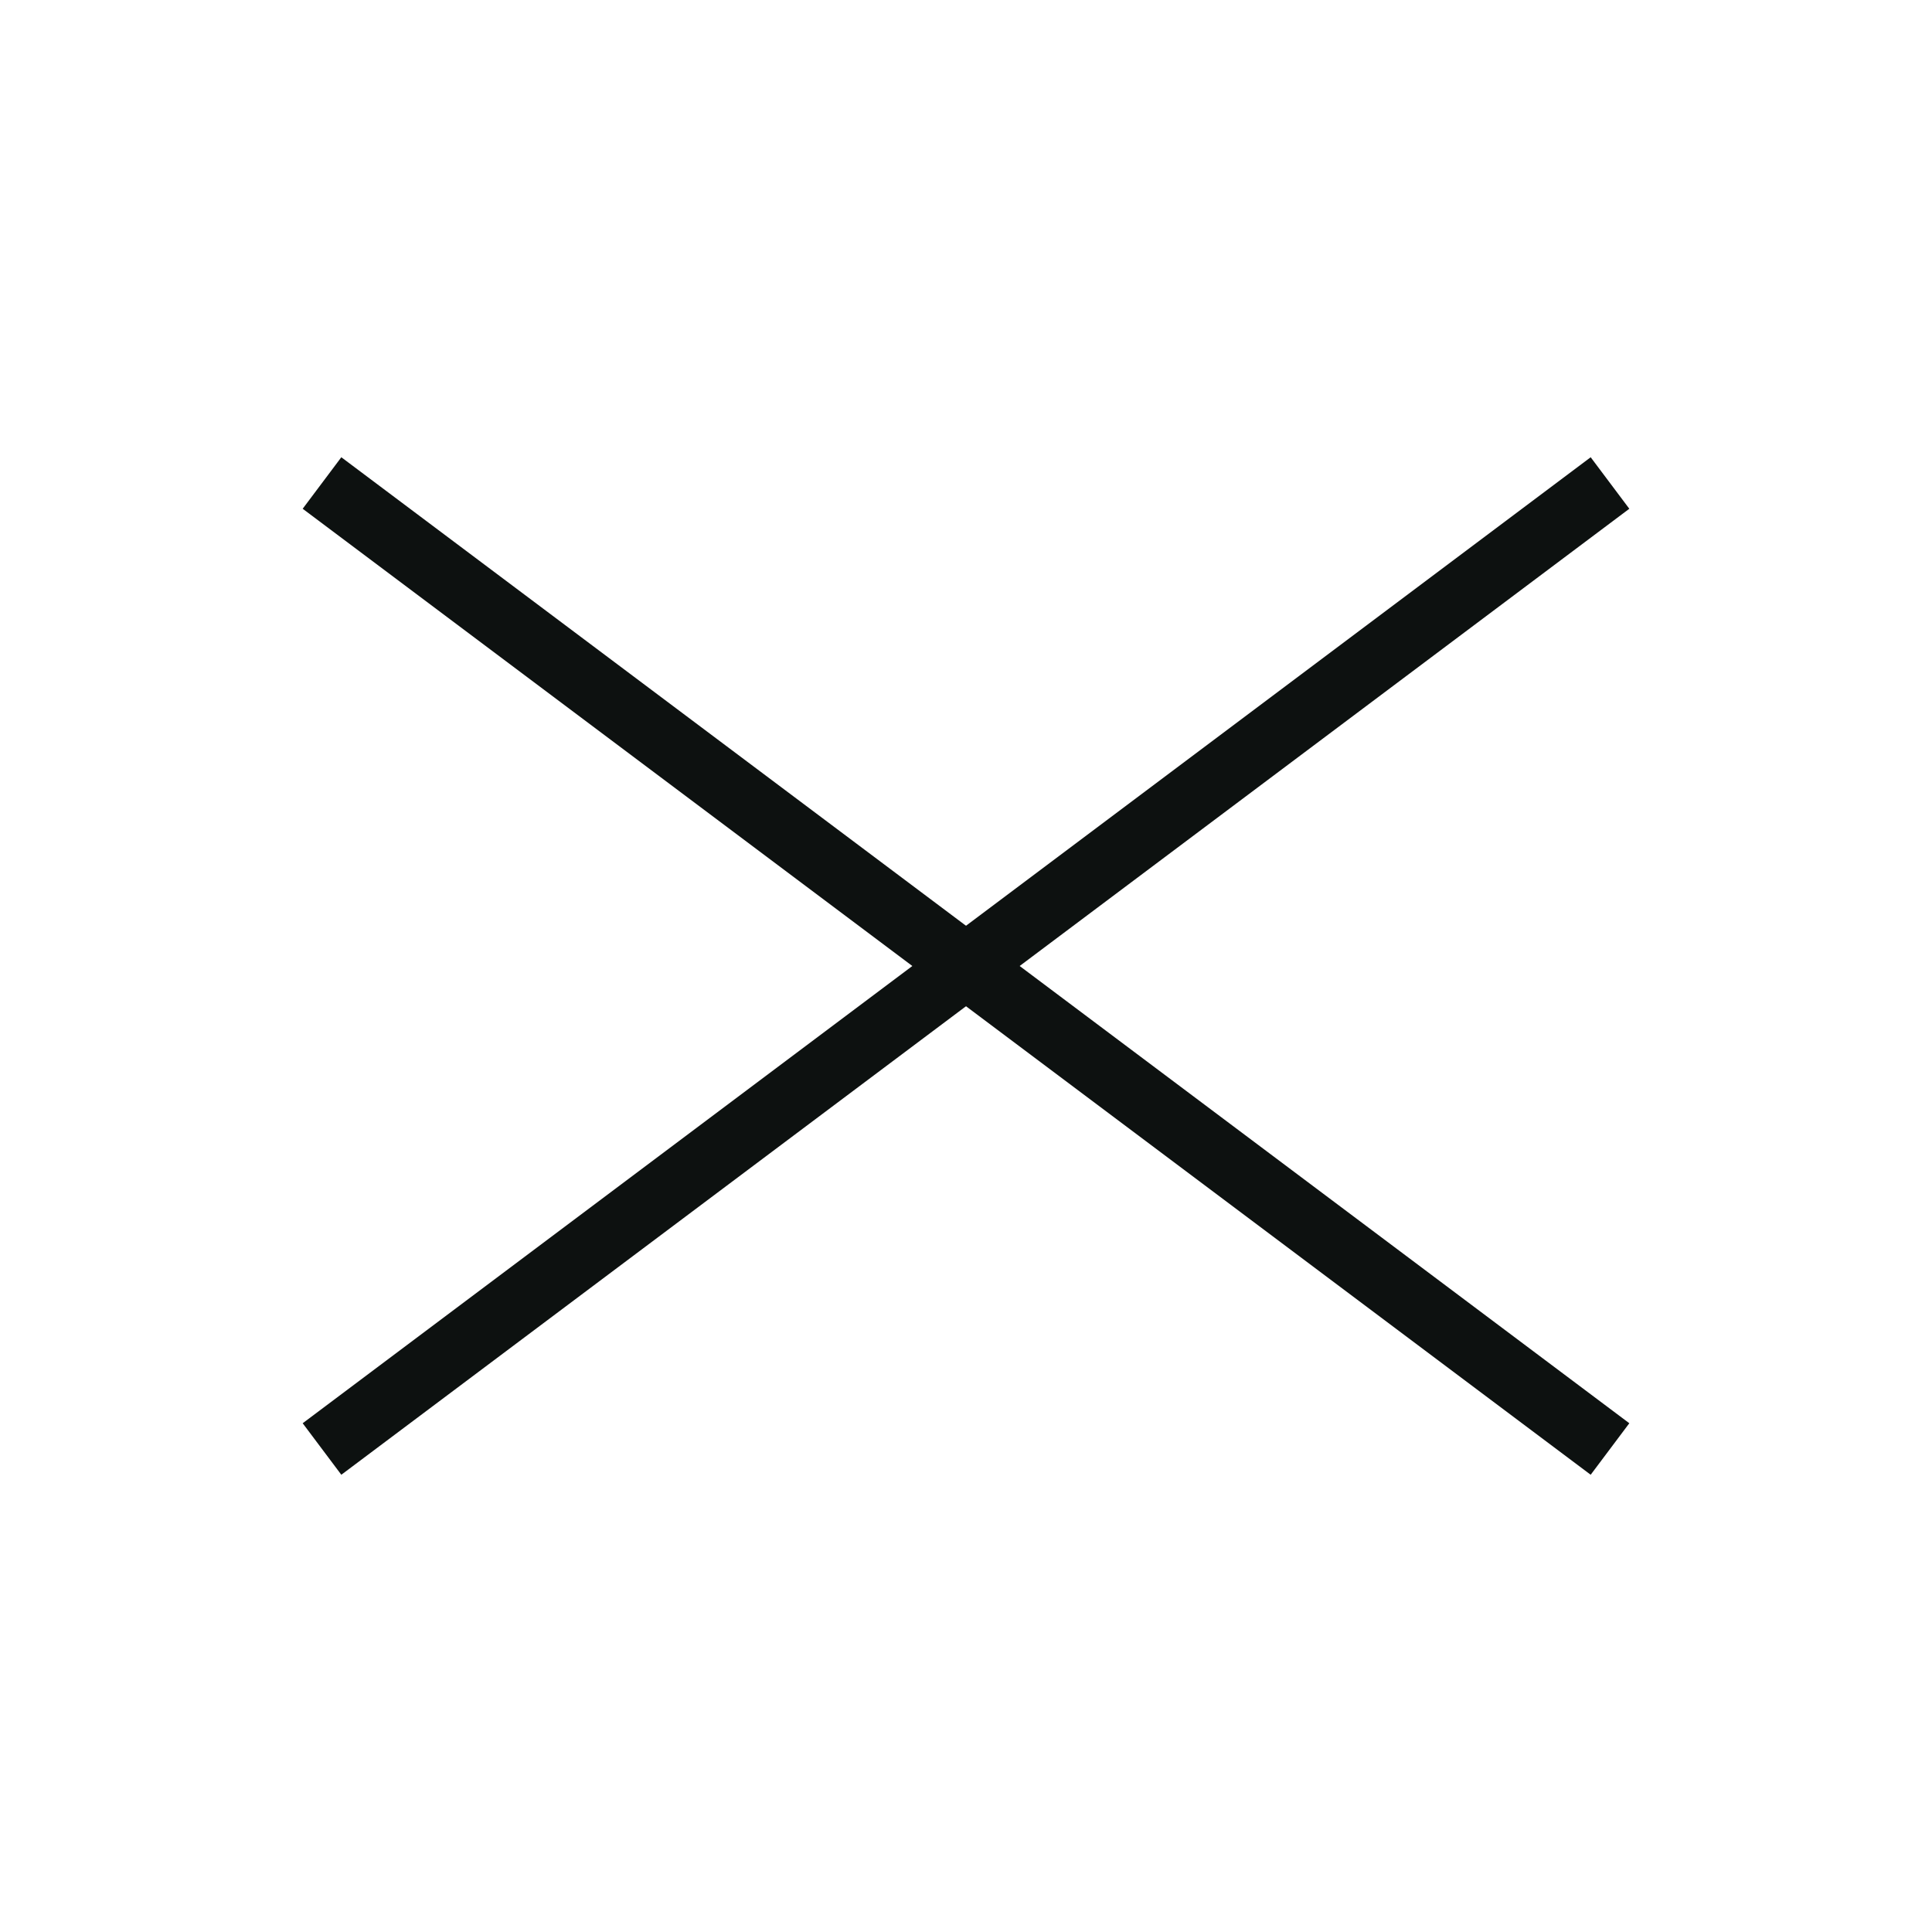
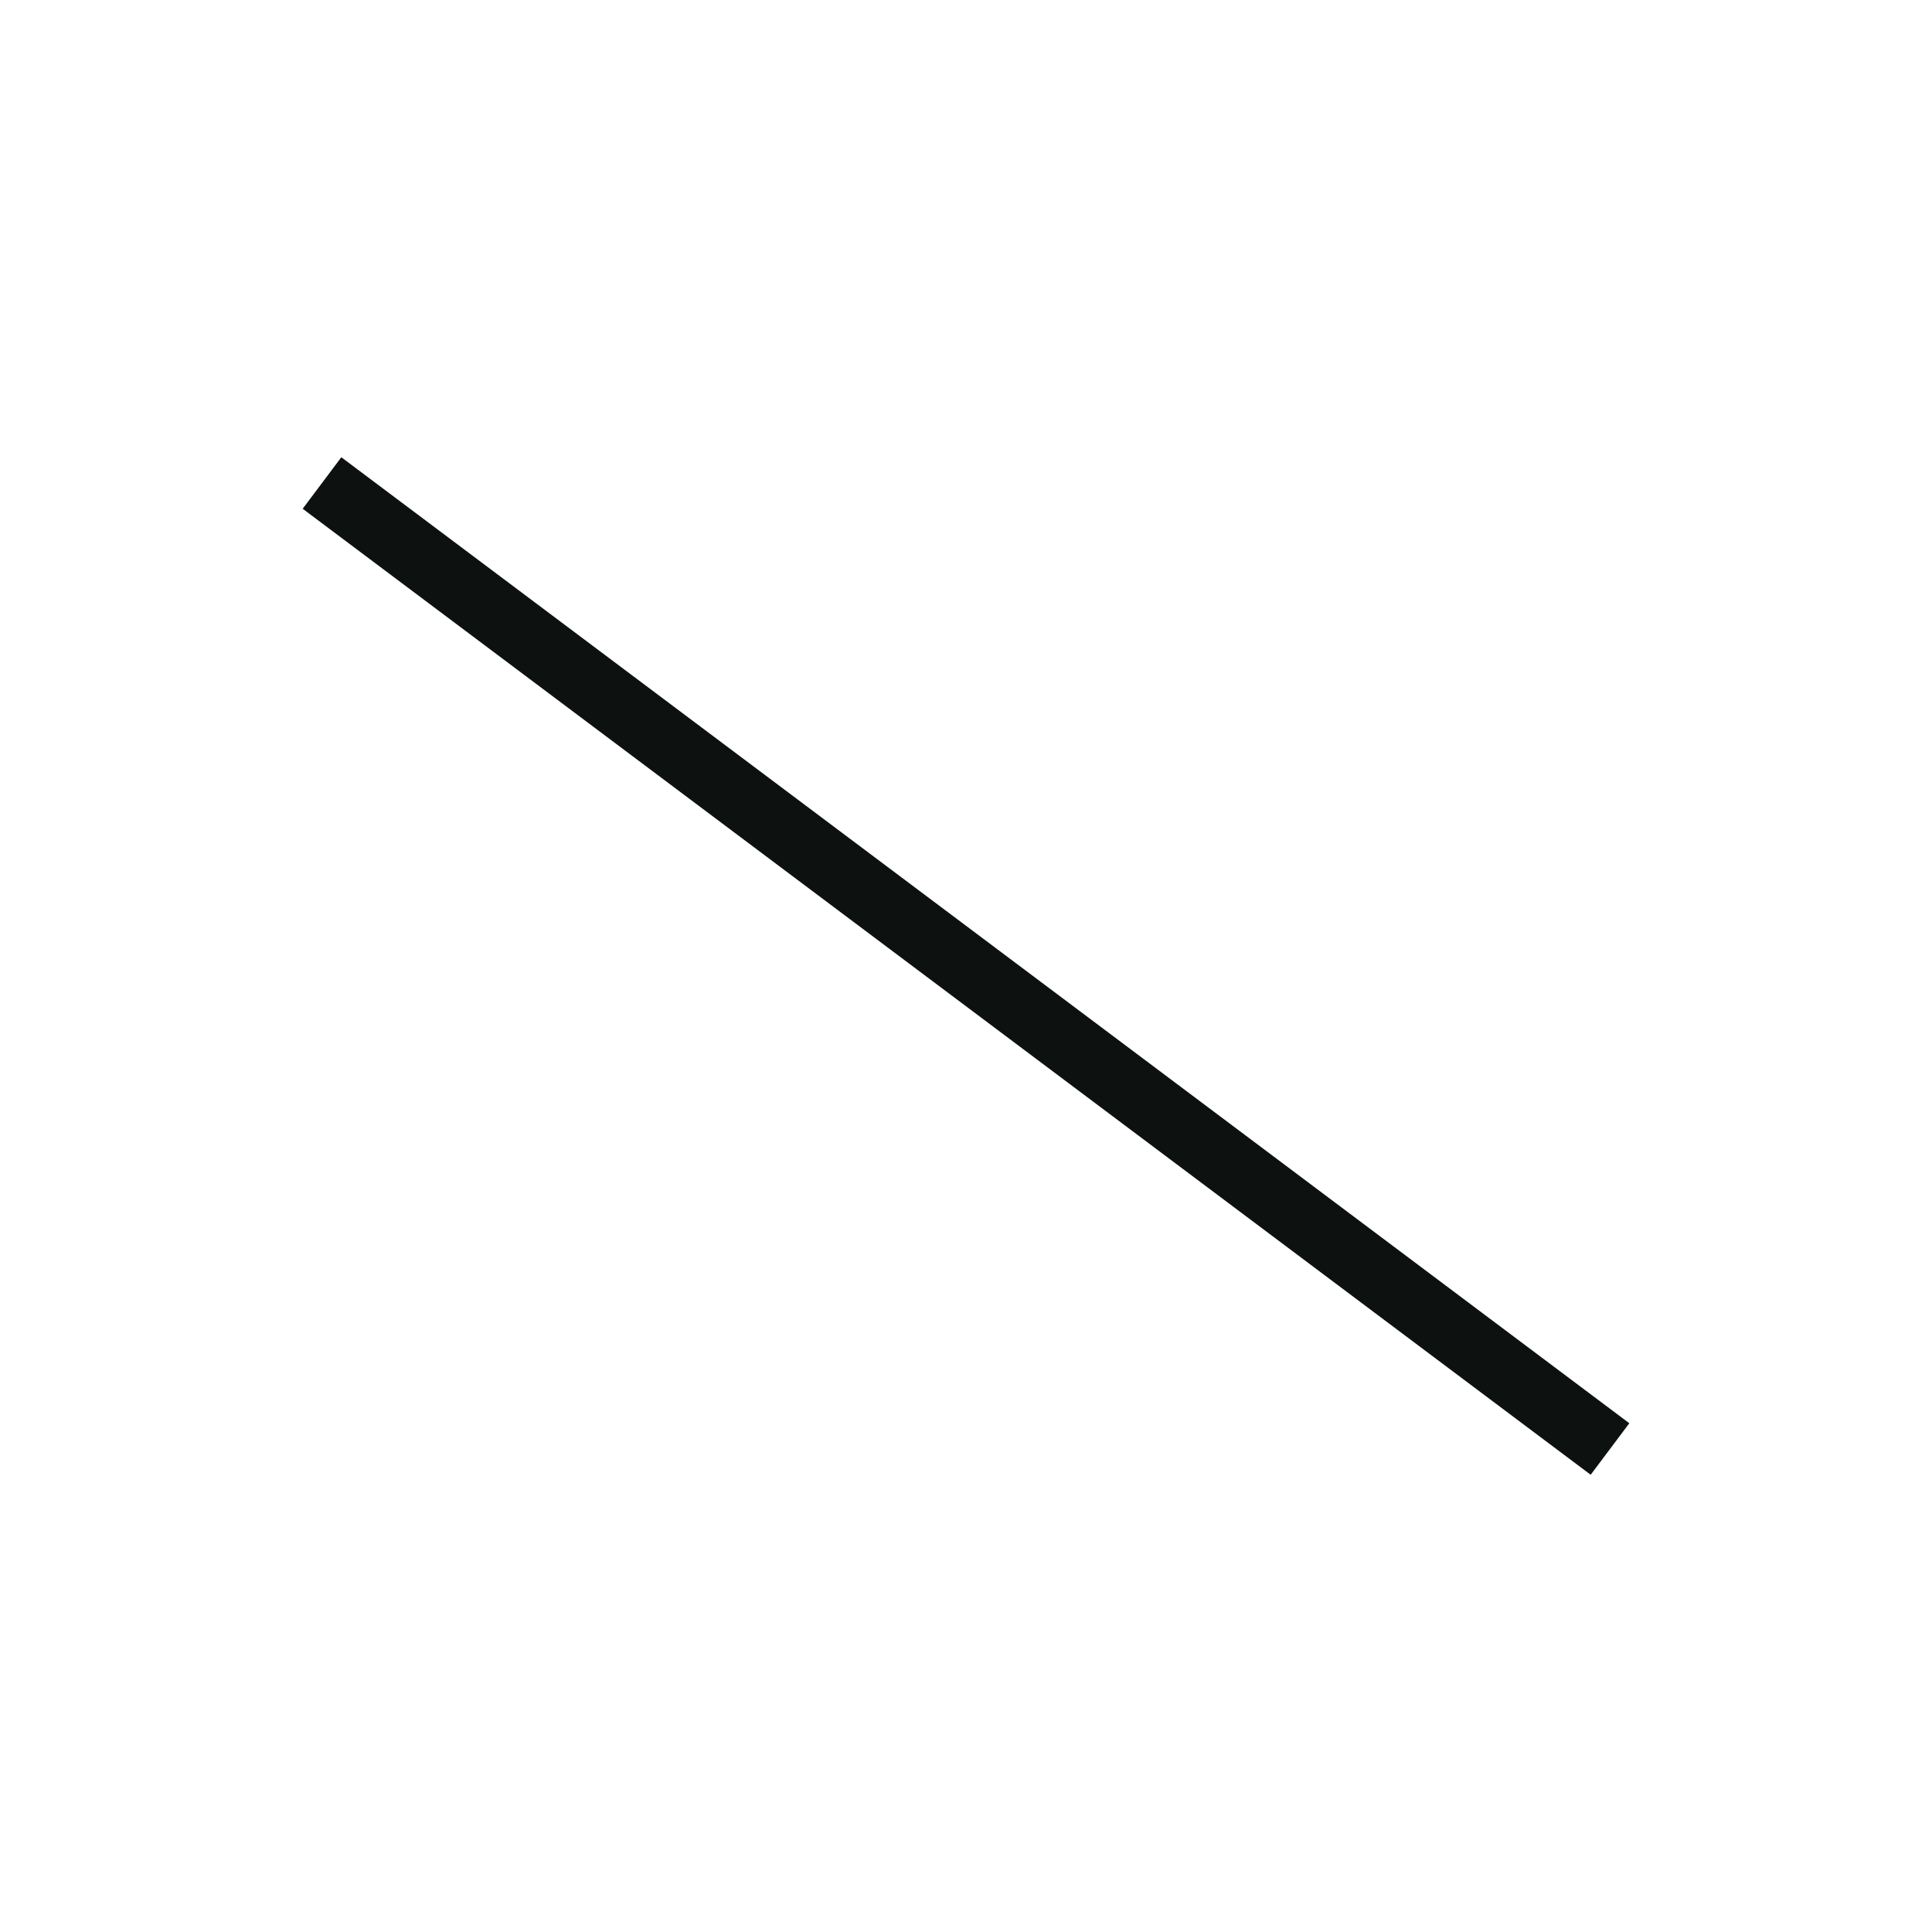
<svg xmlns="http://www.w3.org/2000/svg" width="30" height="30" viewBox="0 0 30 30" fill="none">
  <path d="M5 7.5L25 22.5" stroke="#0D1110" />
-   <path d="M5 22.5L25 7.5" stroke="#0D1110" />
</svg>